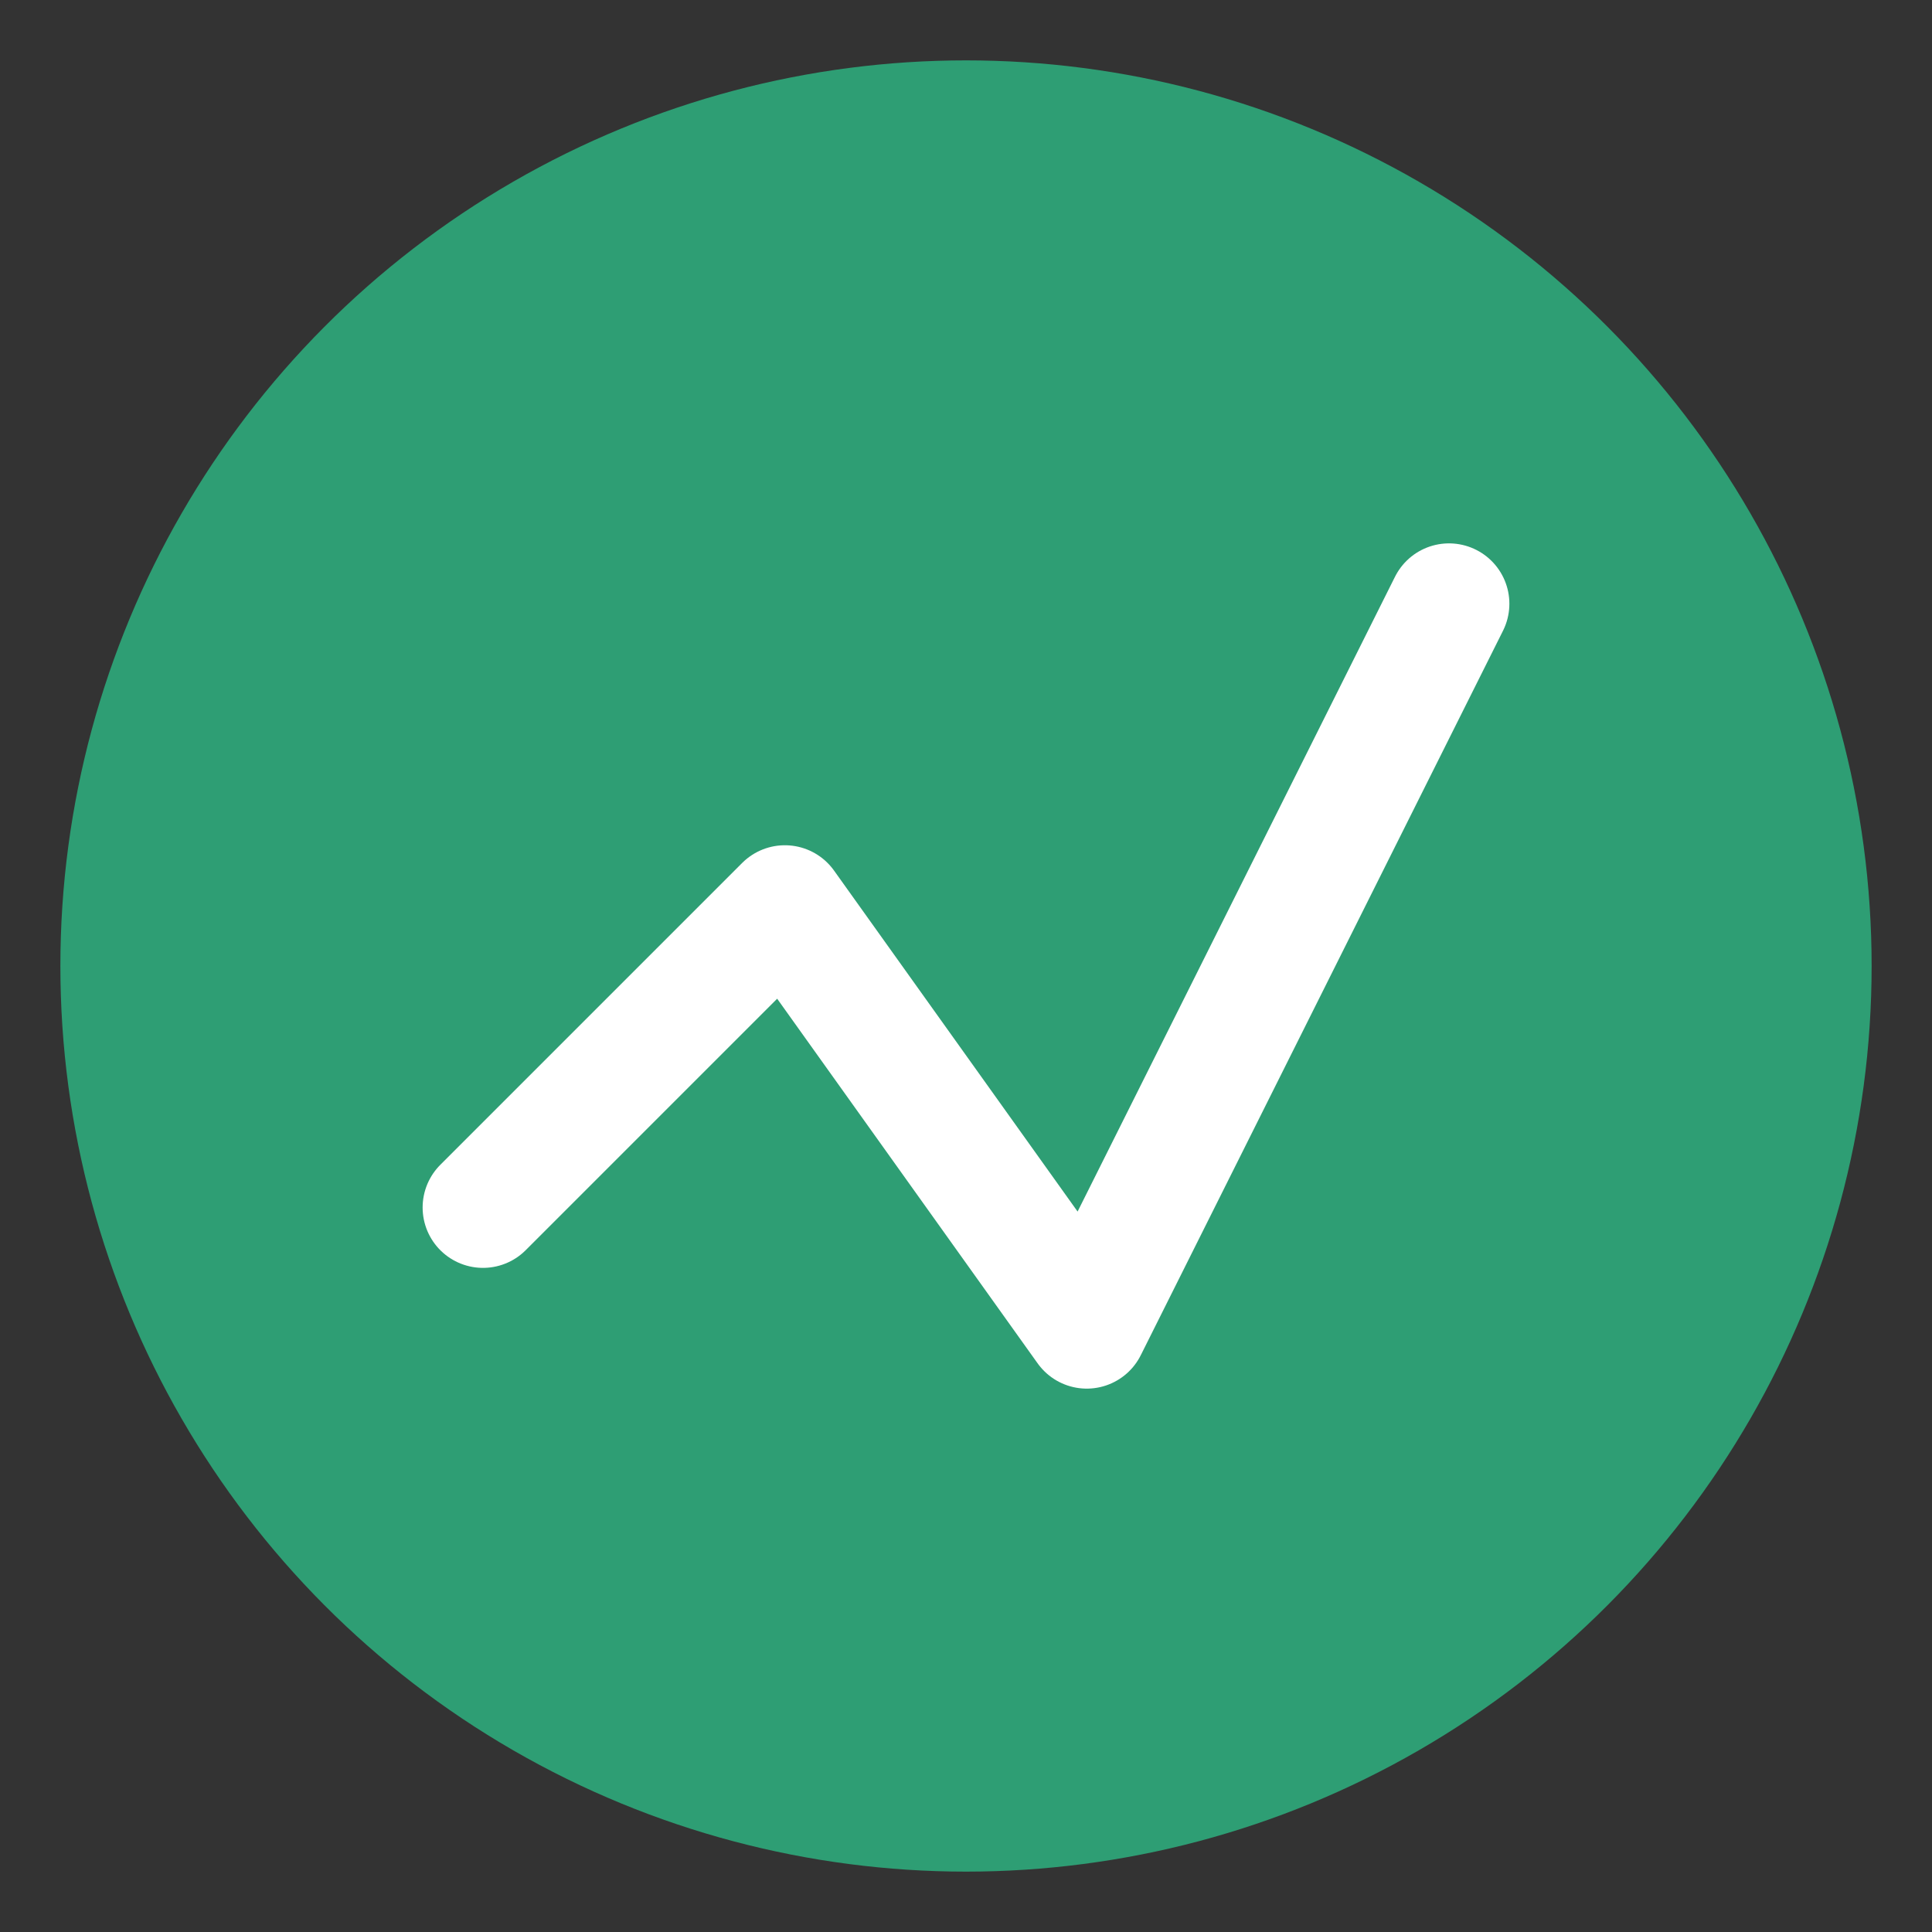
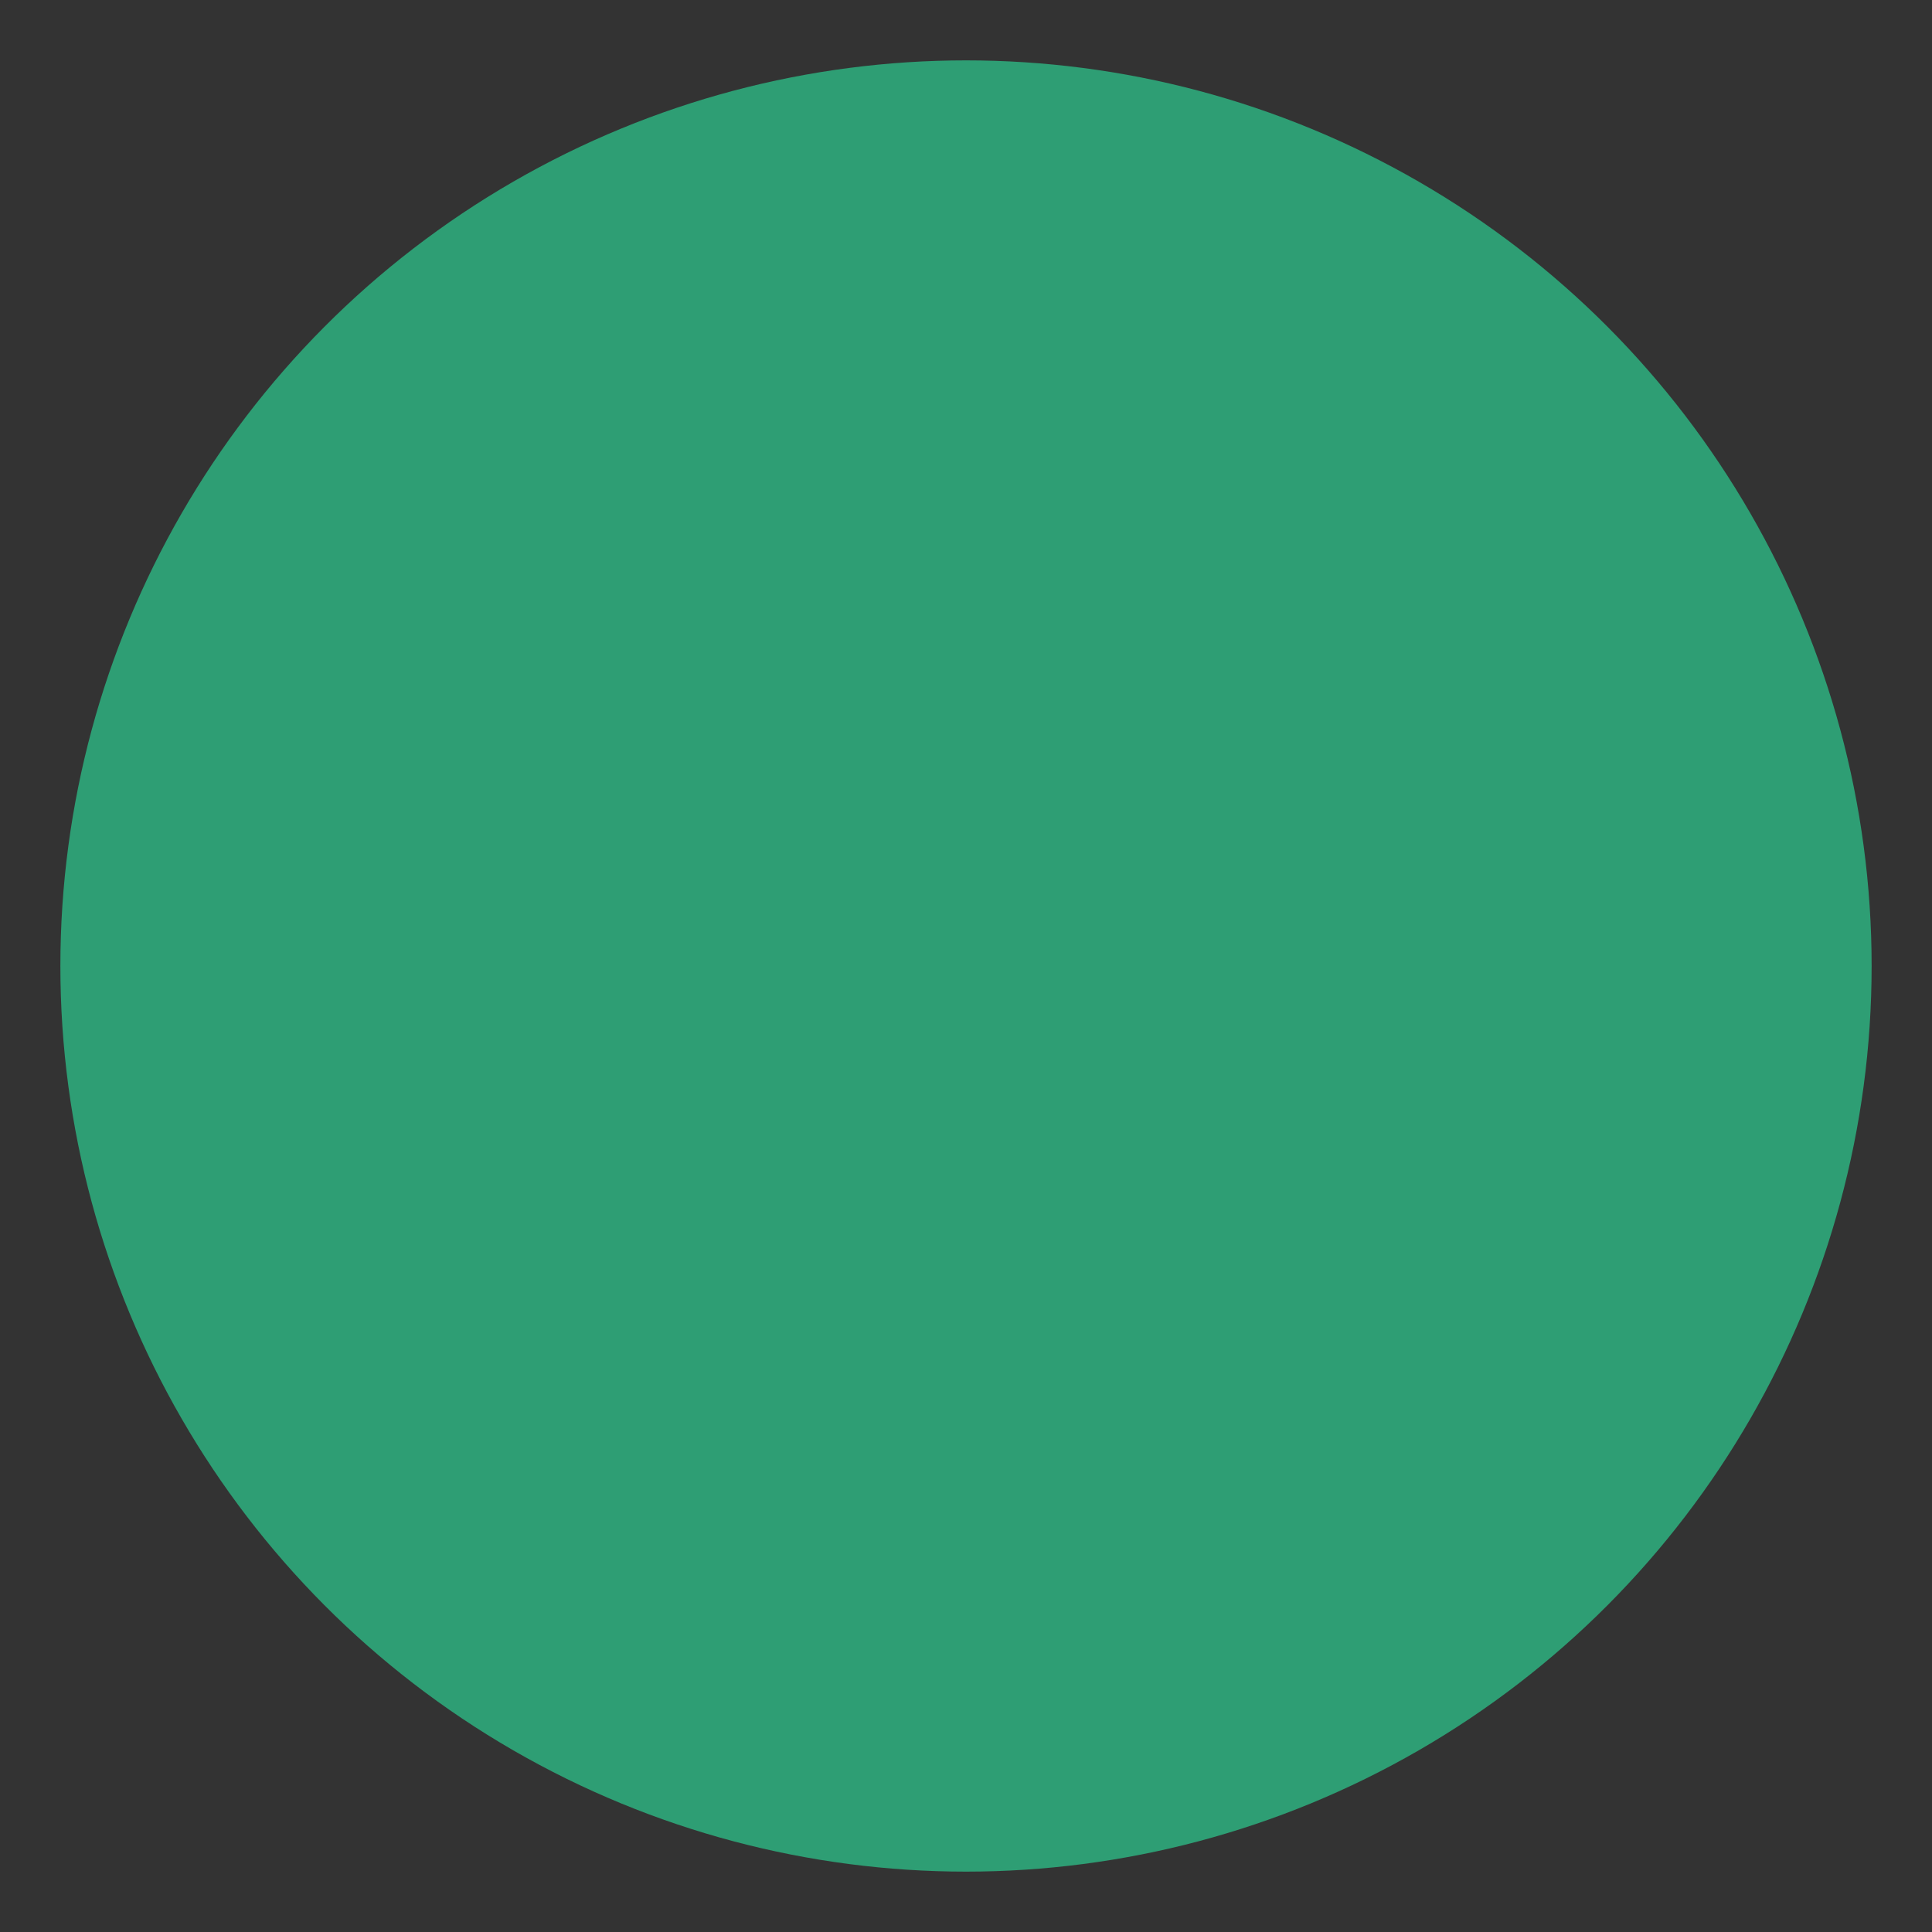
<svg xmlns="http://www.w3.org/2000/svg" width="32" height="32" viewBox="0 0 32 32" fill="none">
  <rect x="0" y="0" width="32" height="32" fill="#333333" stroke="none" />
  <circle cx="16" cy="16" r="15" fill="#2E9E74" />
-   <path d="M8 20 L13 15 L18 22 L24 10" stroke="white" stroke-width="2" stroke-linecap="round" stroke-linejoin="round" fill="none" />
</svg>